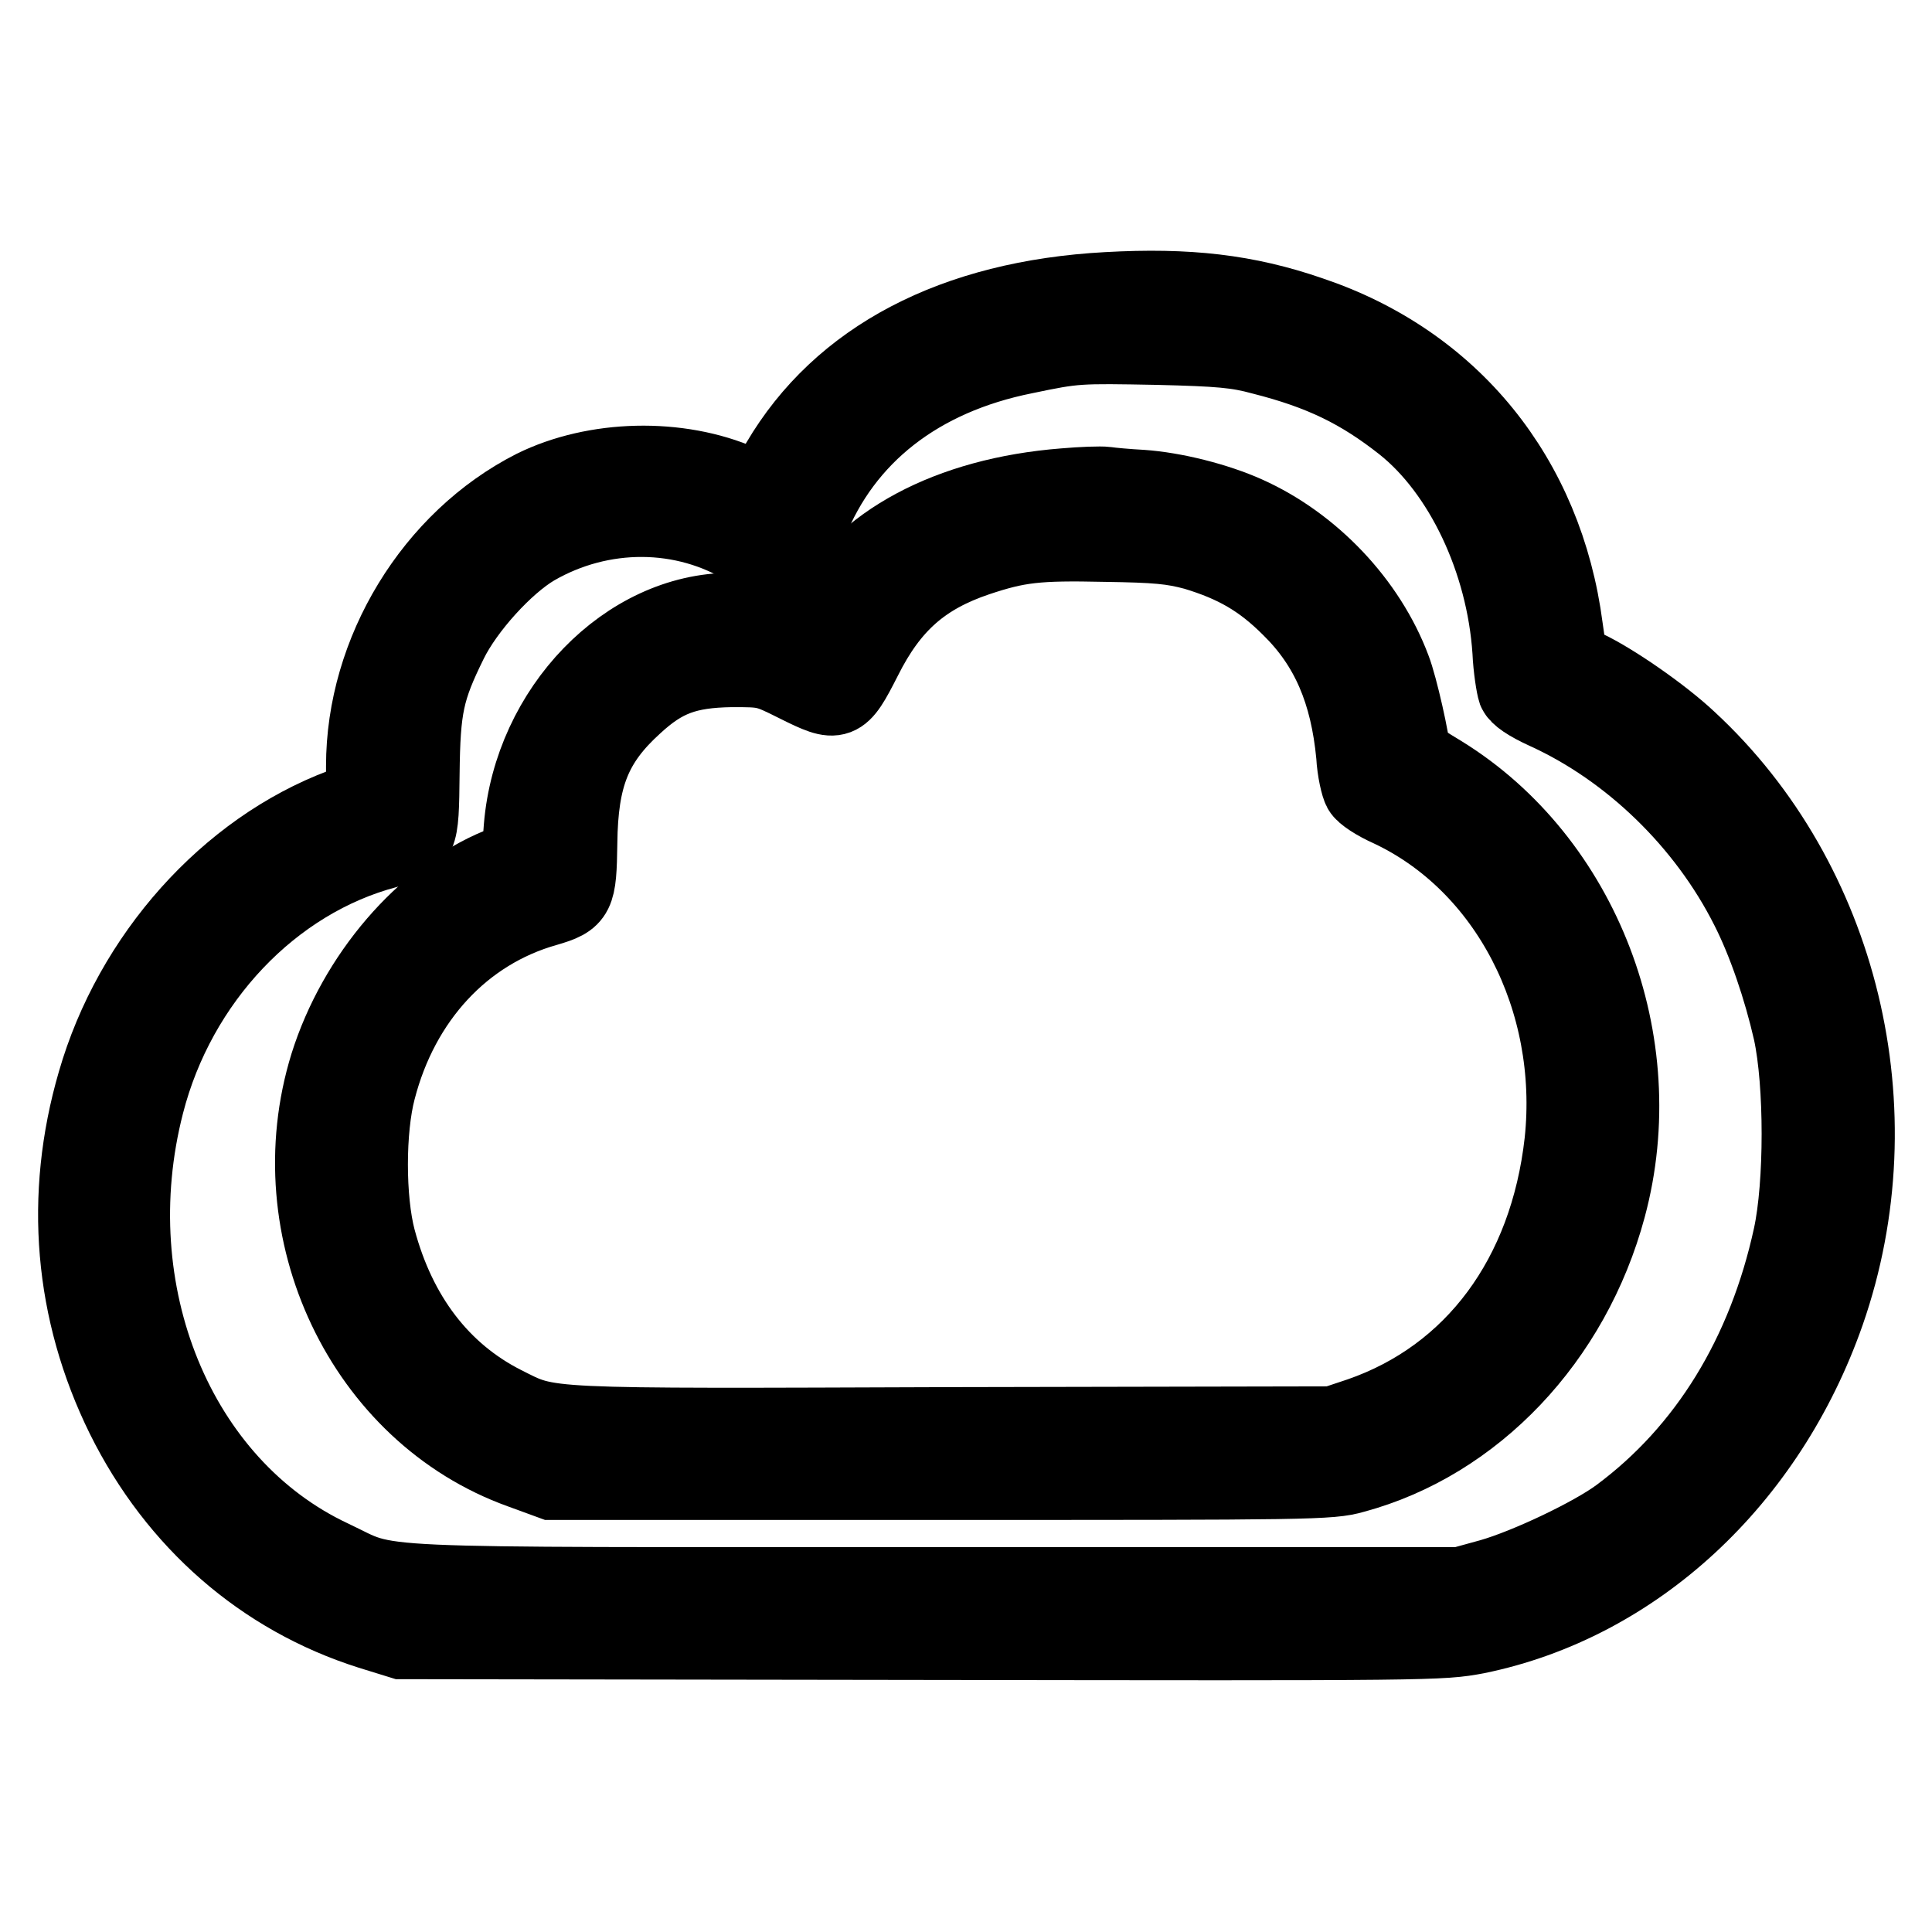
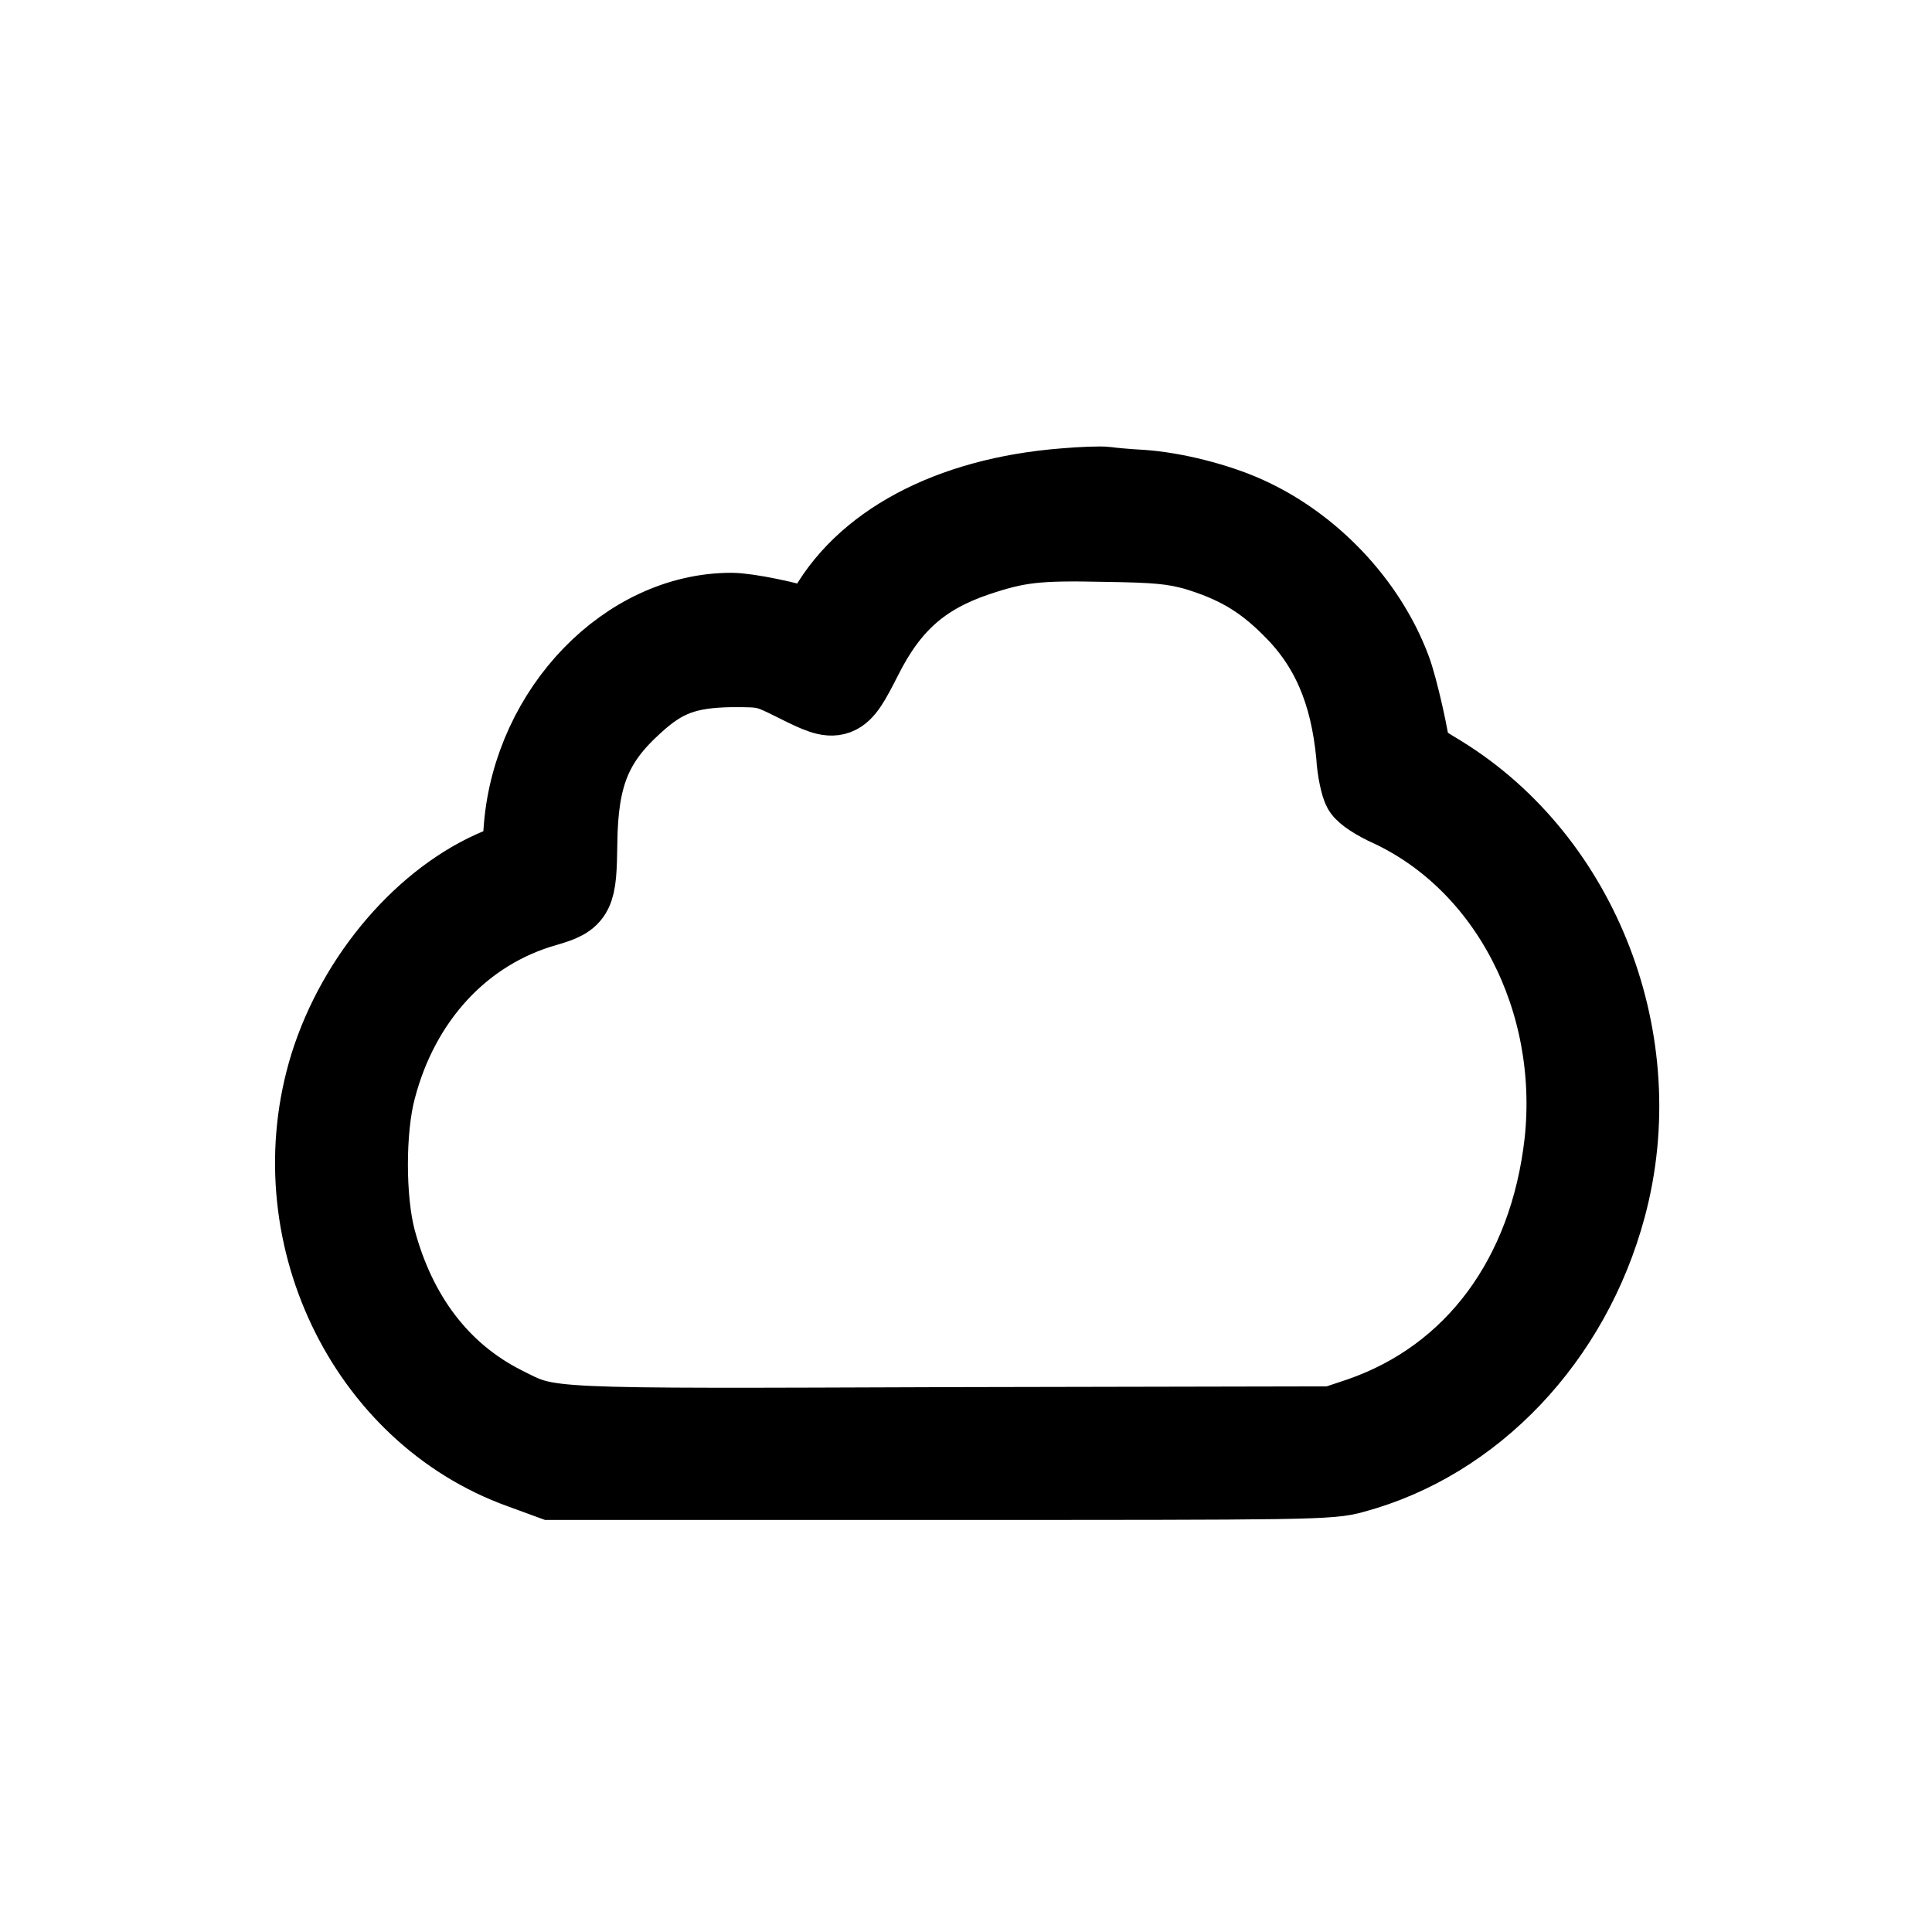
<svg xmlns="http://www.w3.org/2000/svg" version="1.1" x="0px" y="0px" viewBox="0 0 256 256" enable-background="new 0 0 256 256" xml:space="preserve">
  <g>
    <g>
      <g>
-         <path stroke-width="10" fill-opacity="0" stroke="#000000" d="M146.7,38.4c-20.3,1.1-35.4,9-43.5,22.8l-2.3,3.9L98.3,64c-8.4-3.7-19.5-3.4-27.6,0.6c-13.4,6.8-22.5,21.7-22.5,36.9v4.2l-2.9,1.1c-15.2,5.7-27.9,19.9-32.7,36.6c-4.4,15.1-3.1,30.4,3.8,44.4c6.9,13.9,18.4,23.9,32.6,28.4l4.2,1.3l68.8,0.1c68.1,0.1,68.9,0.1,73.7-0.8c21-4.3,38.6-20.6,46.4-42.9c9.3-26.7,1.9-57.2-18.3-75.9c-3.5-3.3-10-7.8-13.6-9.5l-2.2-1.1l-0.6-4.2c-2.6-20-15-35.3-33.8-41.6C165.2,38.7,157.4,37.8,146.7,38.4z M167.2,47.3c7.9,2,13,4.5,18.7,9c7.8,6.2,13.4,18,14.2,30c0.1,2.3,0.5,4.7,0.7,5.3c0.3,0.7,1.6,1.6,4,2.7c11.2,5.1,21.1,14.7,26.8,26c2.3,4.5,4.4,10.7,5.7,16.4c1.5,6.9,1.5,20.2,0,27.1c-3.4,15.6-11.2,28.4-22.8,37c-3.5,2.6-12.1,6.7-17,8.1l-4,1.1h-69.7c-78.3,0-71.5,0.3-79.8-3.6c-20.5-9.6-31-35.2-24.6-60.1c4.2-16.4,16.7-29.6,31.9-33.6c4.5-1.2,4.5-1.2,4.6-10.2c0.1-8.8,0.6-11.1,3.7-17.4c2.2-4.5,7.4-10.2,11.3-12.5c8.8-5.1,19.7-5.1,28.2,0.2c2.7,1.7,4.7,1.9,6,0.7c0.5-0.4,1.5-2.3,2.2-4.1c4.6-11.6,14.5-19.4,28.5-22.2c6.7-1.4,7-1.4,17.6-1.2C161.6,46.2,163.9,46.4,167.2,47.3z" />
        <path stroke-width="10" fill-opacity="0" stroke="#000000" d="M141,64.4c-15.3,1.2-27,7.5-32,17.1c-0.7,1.4-1.1,1.7-1.7,1.5c-2.5-0.9-8.2-2.1-10.4-2.1c-13.9,0-26.5,13-27.8,28.7l-0.3,4l-2.7,1.1c-10,4.1-19,14.6-22.7,26.4c-6.8,22,4.7,46.3,25.6,53.8l4.1,1.5h51.5c48.9,0,51.7,0,54.8-0.9c16-4.3,29-18,33.7-35.5c5.9-21.9-3.4-46-22-57.5c-2.2-1.3-3.9-2.5-3.9-2.5c0-1.5-1.7-9.1-2.6-11.4c-3.3-8.8-10.7-16.6-19.4-20.5c-4-1.8-9.6-3.2-13.9-3.5c-1.9-0.1-4.1-0.3-4.7-0.4C145.8,64.1,143.3,64.2,141,64.4z M158.3,73.2c5.3,1.6,8.8,3.6,12.6,7.4c5.1,5,7.7,11.1,8.5,19.5c0.1,2,0.6,4.1,0.9,4.6c0.3,0.6,2,1.7,3.8,2.5c15.6,7.3,24.9,25.3,22.9,44.1c-2,17.8-11.8,31-26.8,36.2l-3.6,1.2l-50.2,0.1C70.7,189,73,189.1,66.8,186c-8.3-4.2-14-11.7-16.7-21.8c-1.4-5.3-1.4-14.5,0-19.8c3.1-12,11.3-20.9,22.3-24c4.1-1.2,4.3-1.7,4.4-8.7c0.1-8.8,1.9-13.3,7.3-18.2c3.9-3.6,6.9-4.7,12.8-4.8c4.5,0,4.6,0,8.6,2c5.6,2.8,5.9,2.7,9-3.4c3.6-7.2,7.9-10.9,15-13.3c5.4-1.8,7.9-2.1,16.9-1.9C153.3,72.2,155.3,72.4,158.3,73.2z" />
      </g>
    </g>
  </g>
</svg>